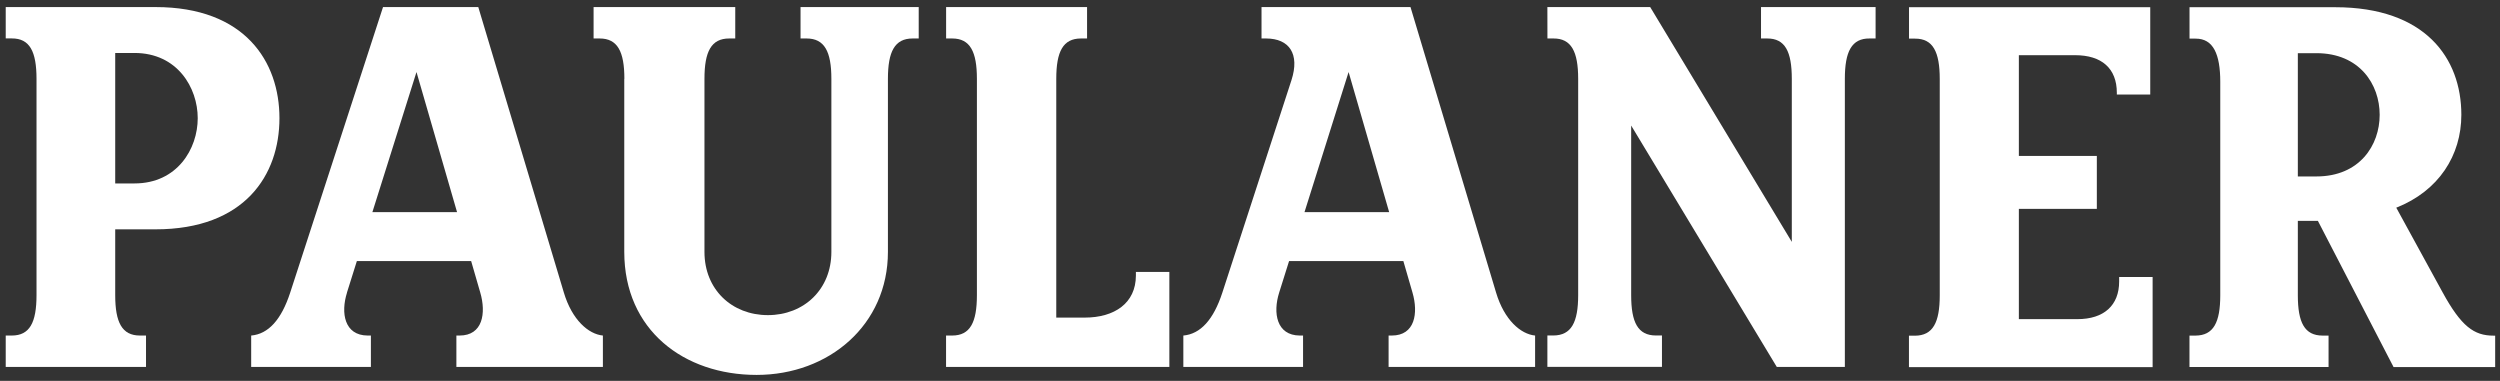
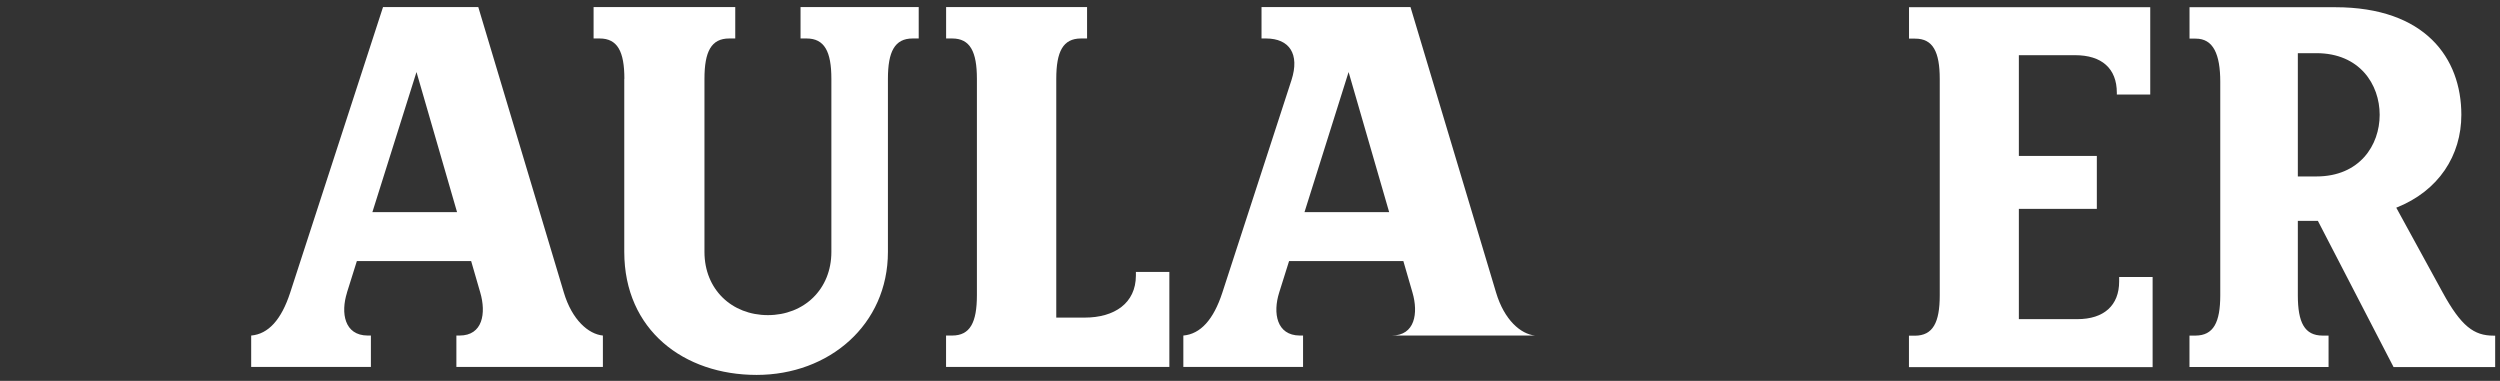
<svg xmlns="http://www.w3.org/2000/svg" width="256" height="39" viewBox="0 0 256 39" fill="none">
  <rect x="0" y="0" width="256" height="39" fill="#333333" stroke="none" />
  <path d="M35.533 29.964C34.875 32.054 35.264 34.343 37.643 34.359H37.98V37.575H25.721V34.359C27.474 34.206 28.805 32.754 29.716 29.964L39.222 0.724H48.976L57.74 29.964C58.577 32.759 60.257 34.217 61.736 34.359V37.575H46.734V34.359H47.06C49.439 34.359 49.792 32.069 49.181 29.964L48.245 26.732H36.543L35.527 29.964H35.533ZM42.649 7.377L38.133 21.721H46.802L42.649 7.377Z" fill="white" />
-   <path fill-rule="evenodd" clip-rule="evenodd" d="M130.986 29.964C130.328 32.054 130.717 34.343 133.096 34.359H133.433V37.575H121.174V34.359C122.927 34.206 124.264 32.738 125.169 29.964L132.244 8.214C133.117 5.519 132.023 3.945 129.649 3.94H129.18V0.724H144.435L153.199 29.964C154.036 32.759 155.715 34.217 157.194 34.359V37.575H142.192V34.359H142.519C144.898 34.359 145.25 32.069 144.64 29.964L143.703 26.732H132.002L130.986 29.964ZM138.097 7.377L133.581 21.721H142.25L138.097 7.377Z" fill="white" />
+   <path fill-rule="evenodd" clip-rule="evenodd" d="M130.986 29.964C130.328 32.054 130.717 34.343 133.096 34.359H133.433V37.575H121.174V34.359C122.927 34.206 124.264 32.738 125.169 29.964L132.244 8.214C133.117 5.519 132.023 3.945 129.649 3.94H129.18V0.724H144.435L153.199 29.964C154.036 32.759 155.715 34.217 157.194 34.359V37.575V34.359H142.519C144.898 34.359 145.25 32.069 144.64 29.964L143.703 26.732H132.002L130.986 29.964ZM138.097 7.377L133.581 21.721H142.25L138.097 7.377Z" fill="white" />
  <path fill-rule="evenodd" clip-rule="evenodd" d="M97.503 34.359C99.34 34.359 100.035 33.017 100.035 30.227V8.072C100.035 5.287 99.34 3.94 97.503 3.94H96.882V0.724H111.315V3.94H110.694C108.857 3.94 108.162 5.272 108.162 8.072V32.522H111.078C114.121 32.522 116.305 31.048 116.316 28.227V27.848H119.742V37.575H96.876V34.359H97.503Z" fill="white" />
  <path fill-rule="evenodd" clip-rule="evenodd" d="M212.727 32.68C215.443 32.68 217.001 31.269 217.001 28.827V28.364H220.428V37.591H195.477V34.375H196.093C197.93 34.364 198.63 33.027 198.63 30.243V8.088C198.63 5.303 197.93 3.945 196.098 3.956H195.483V0.739H220.185V9.677H216.764V9.504C216.764 6.998 215.206 5.651 212.49 5.651H206.731V15.967H214.716V21.389H206.731V32.68H212.737H212.727Z" fill="white" />
  <path fill-rule="evenodd" clip-rule="evenodd" d="M63.936 8.072C63.936 5.287 63.241 3.94 61.404 3.94H60.783V0.724H75.29V3.94H74.669C72.832 3.94 72.137 5.282 72.137 8.072V25.795C72.137 29.643 74.942 32.269 78.632 32.269C82.322 32.269 85.133 29.637 85.133 25.795V8.072C85.133 5.287 84.433 3.94 82.596 3.94H81.975V0.724H94.076V3.94H93.455C91.618 3.94 90.923 5.282 90.923 8.072V25.795C90.923 33.254 84.901 38.391 77.474 38.391C70.047 38.391 63.931 33.817 63.925 25.795V8.072H63.936Z" fill="white" />
-   <path fill-rule="evenodd" clip-rule="evenodd" d="M11.798 18.784H13.772C18.157 18.784 20.247 15.231 20.247 12.104C20.247 8.977 18.157 5.424 13.772 5.424H11.798V18.784ZM14.33 34.359H14.951V37.575H0.586V34.359H1.208C3.045 34.359 3.739 33.017 3.739 30.227V8.067C3.739 5.282 3.045 3.924 1.208 3.935H0.586V0.724H15.92C25.084 0.724 28.616 6.308 28.616 12.104C28.616 17.899 25.089 23.484 15.92 23.484H11.798V30.227C11.798 33.012 12.493 34.359 14.33 34.359Z" fill="white" />
  <path fill-rule="evenodd" clip-rule="evenodd" d="M239.124 0.739C248.341 0.739 252.042 5.945 252.042 11.757C252.042 15.915 249.726 19.547 245.378 21.268L250.126 29.943C252.031 33.422 253.337 34.37 255.332 34.37H255.505V37.586H245.099L237.351 22.616H235.298V30.238C235.298 33.038 235.993 34.359 237.83 34.364H238.445V37.581H224.202V34.364H224.823C226.66 34.354 227.355 33.017 227.355 30.232V8.377C227.355 5.572 226.649 3.94 224.828 3.956H224.207V0.739H239.124ZM237.203 18.068C241.63 18.068 243.678 14.867 243.678 11.757C243.678 8.646 241.63 5.445 237.203 5.445H235.298V18.068H237.203Z" fill="white" />
-   <path d="M183.481 24.768V8.072C183.481 5.266 182.786 3.929 180.949 3.94H180.328V0.724H192.061V3.94H191.445C189.608 3.924 188.913 5.282 188.913 8.067V37.575H181.944L167.032 12.857V30.227C167.032 33.027 167.727 34.349 169.564 34.354H170.185V37.57H158.452V34.354H159.068C160.905 34.343 161.605 33.006 161.605 30.222V8.072C161.605 5.287 160.905 3.929 159.073 3.94H158.457L158.452 0.724H168.98L183.481 24.768Z" fill="white" />
</svg>